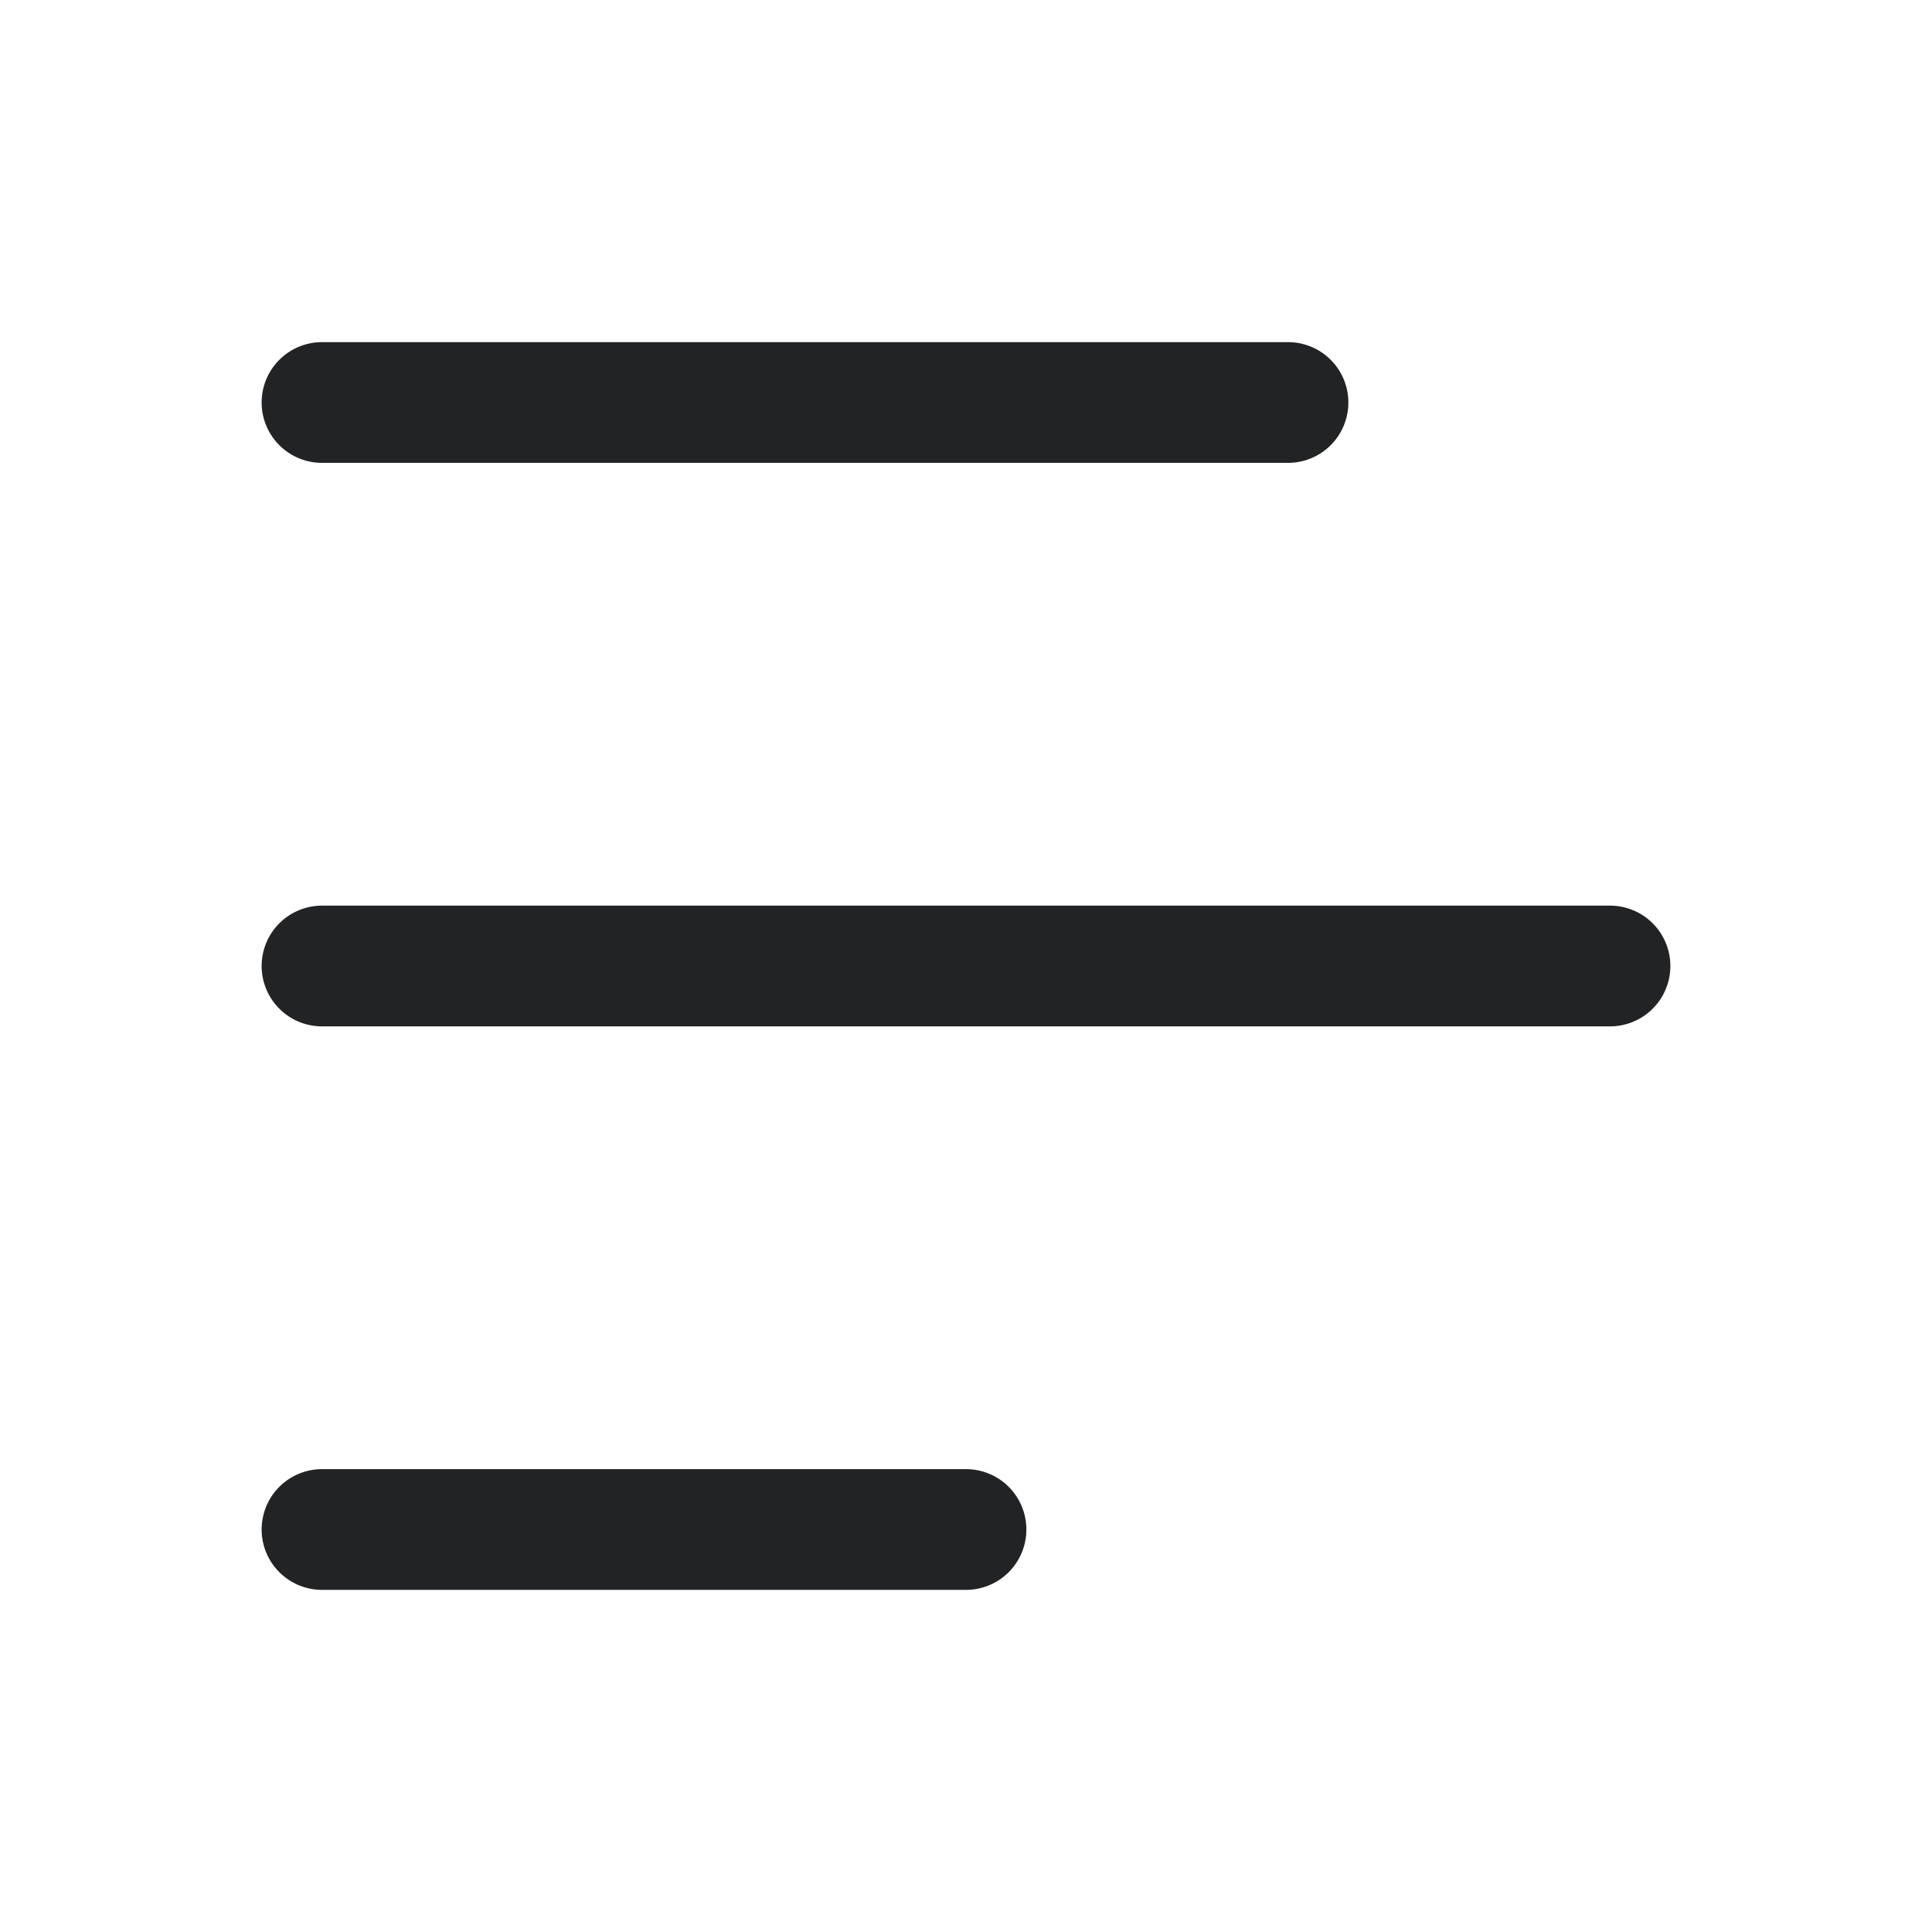
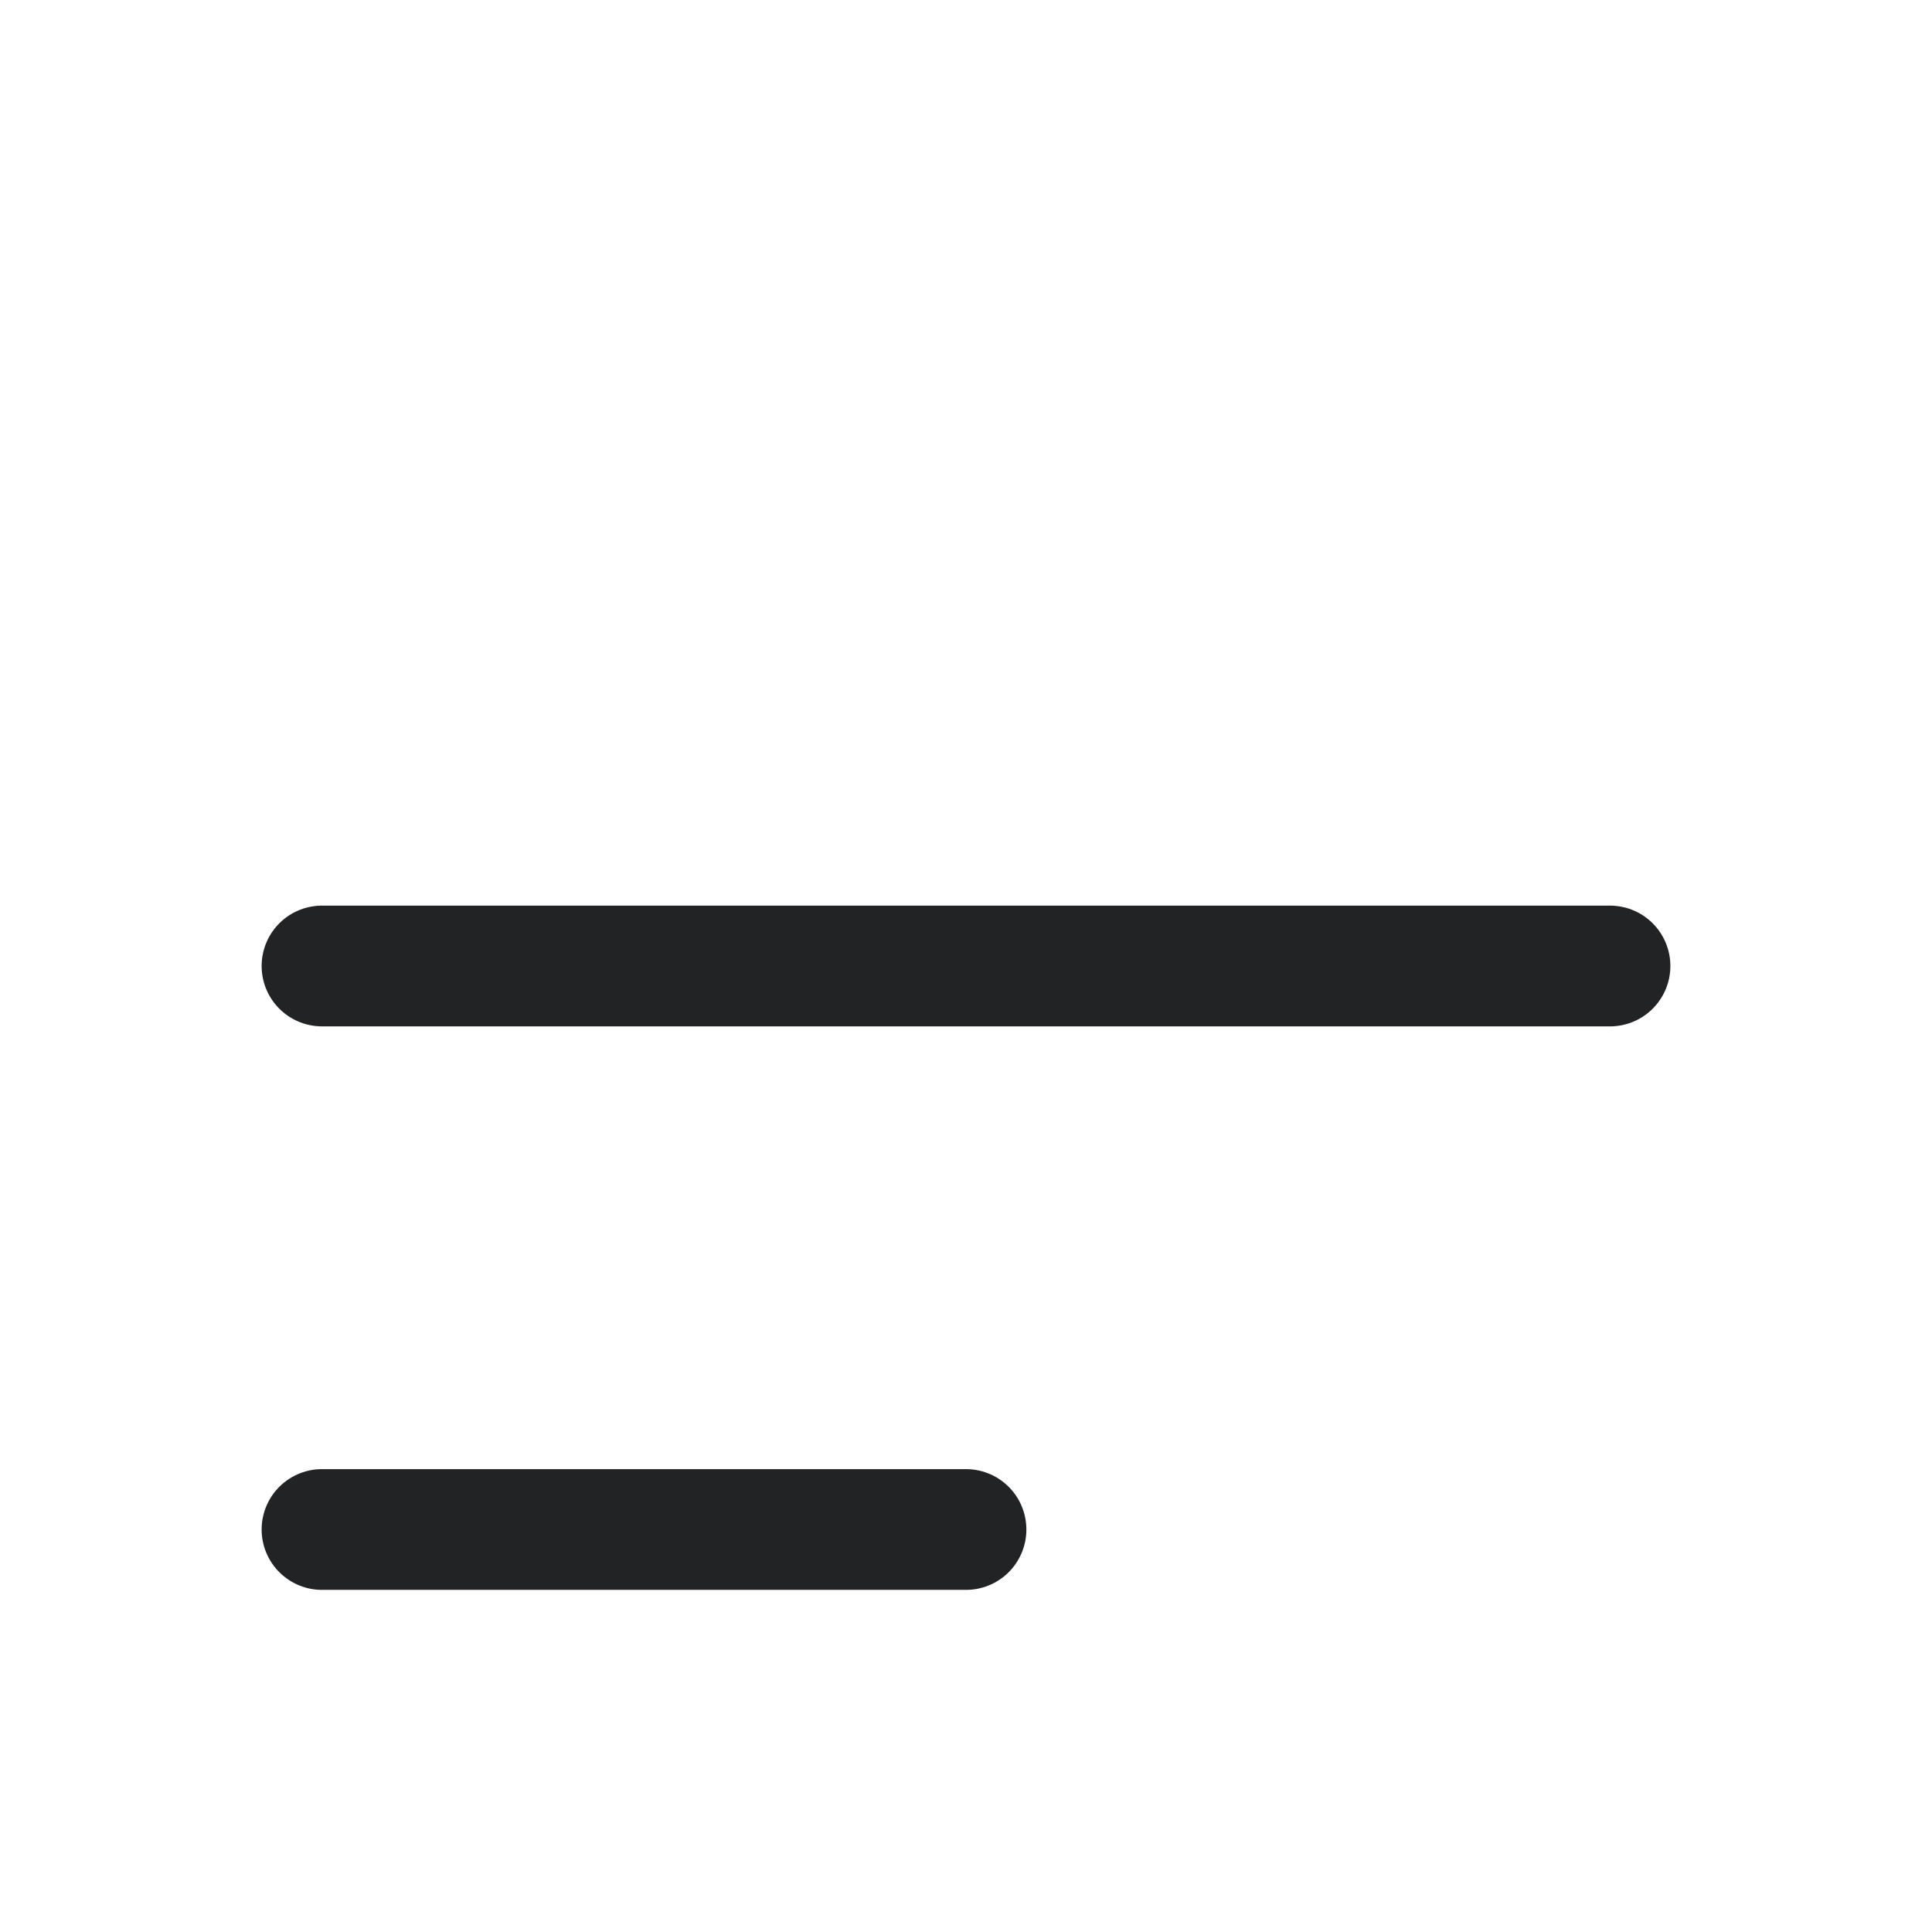
<svg xmlns="http://www.w3.org/2000/svg" width="24" height="24" viewBox="0 0 24 24" fill="none">
-   <path d="M4 5H16" stroke="#222324" stroke-width="1.5" stroke-linecap="round" stroke-linejoin="round" />
  <path d="M4 12H20" stroke="#222324" stroke-width="1.5" stroke-linecap="round" stroke-linejoin="round" />
  <path d="M4 19H12" stroke="#222324" stroke-width="1.5" stroke-linecap="round" stroke-linejoin="round" />
</svg>